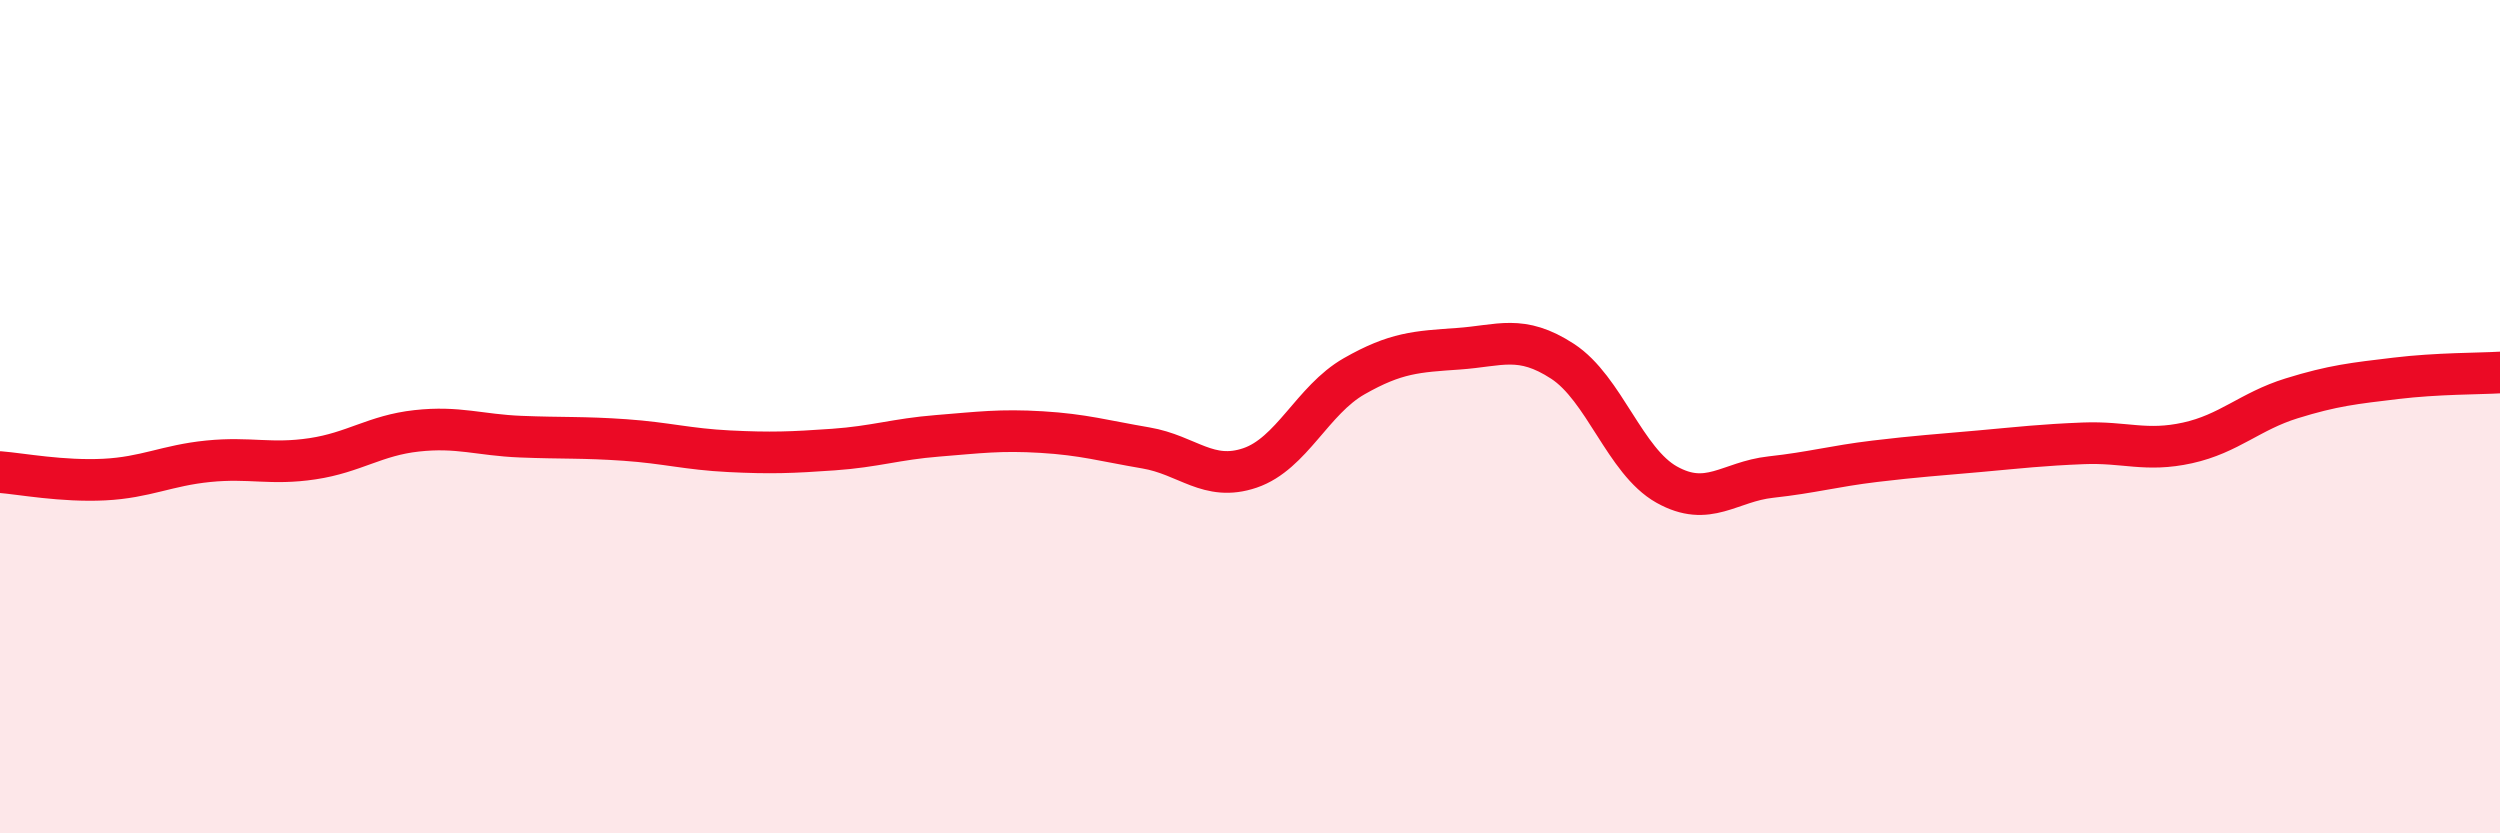
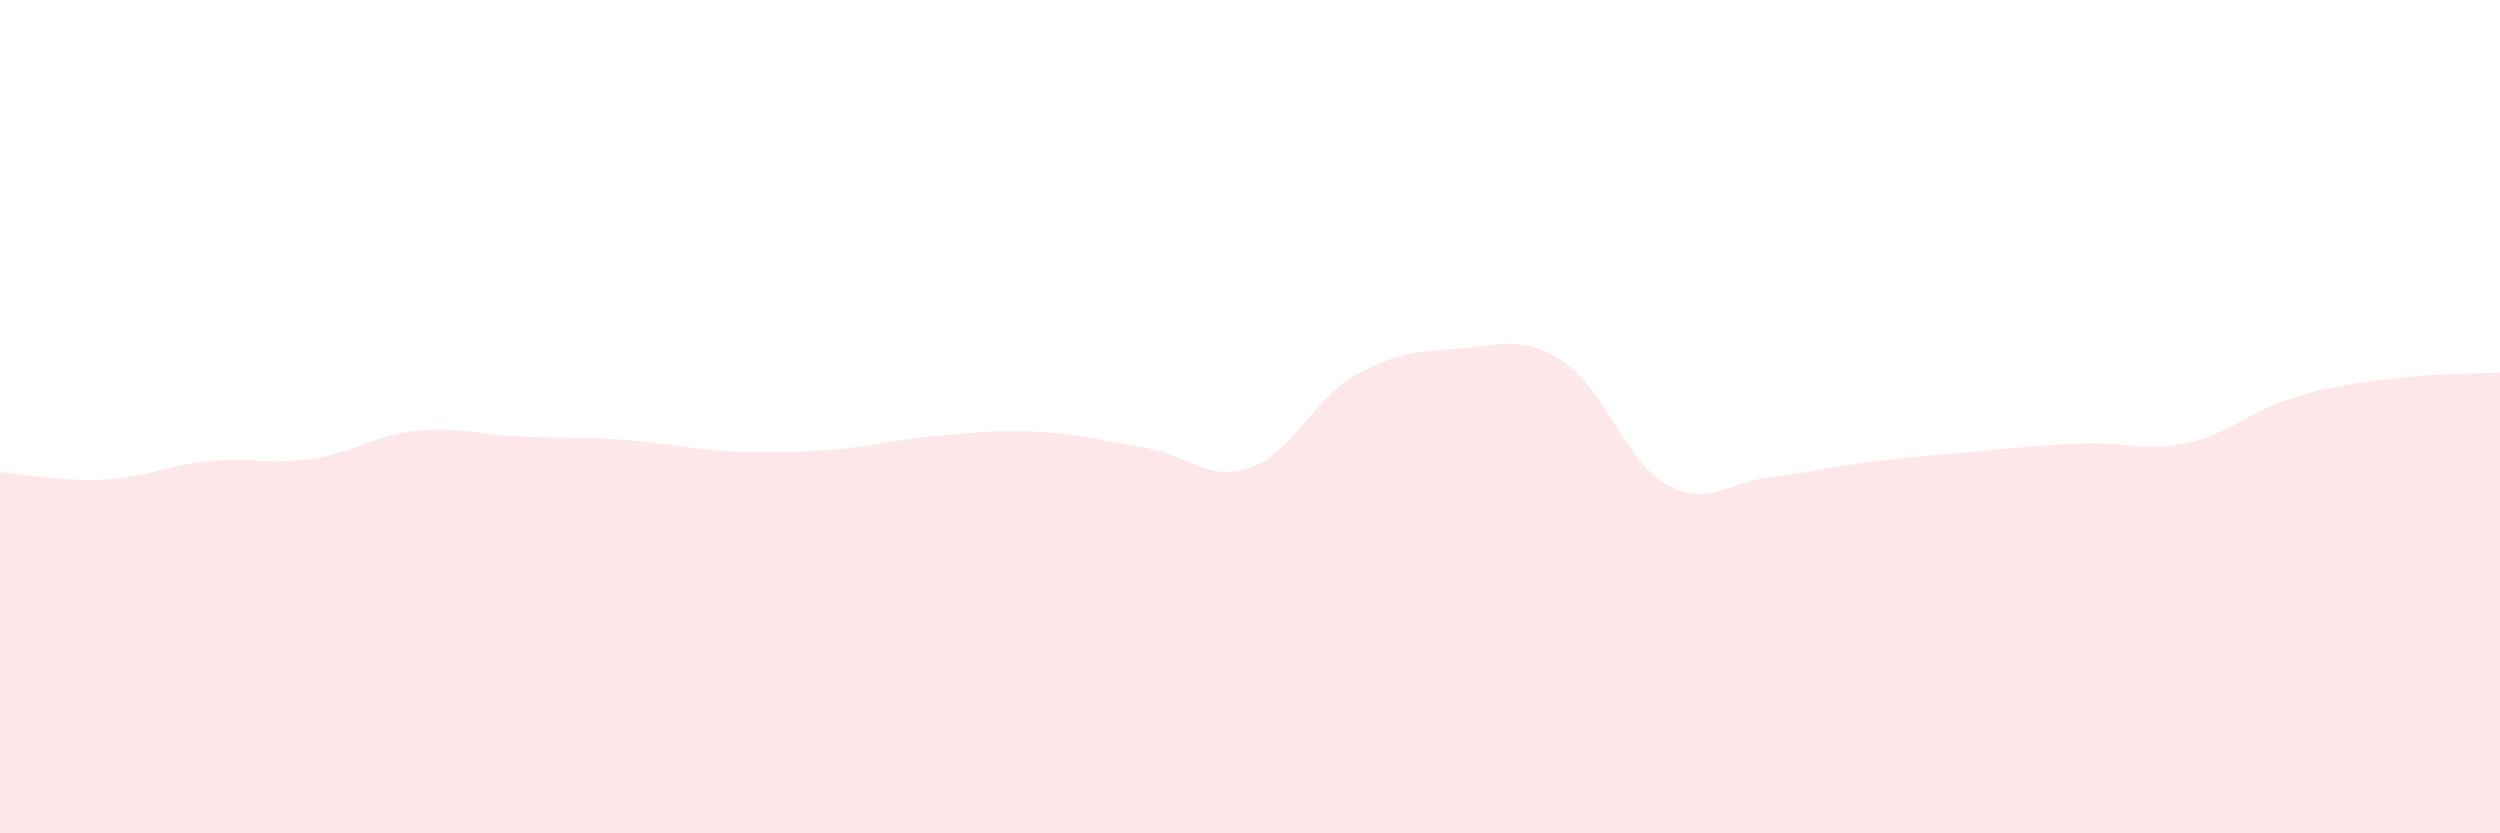
<svg xmlns="http://www.w3.org/2000/svg" width="60" height="20" viewBox="0 0 60 20">
  <path d="M 0,11.33 C 0.5,11.37 1.5,11.56 2.5,11.51 C 3.5,11.46 4,11.17 5,11.07 C 6,10.97 6.5,11.16 7.5,11.01 C 8.5,10.86 9,10.45 10,10.34 C 11,10.23 11.5,10.44 12.5,10.48 C 13.5,10.52 14,10.49 15,10.56 C 16,10.63 16.5,10.78 17.5,10.83 C 18.5,10.88 19,10.86 20,10.79 C 21,10.72 21.5,10.54 22.5,10.46 C 23.5,10.38 24,10.31 25,10.37 C 26,10.43 26.5,10.58 27.5,10.75 C 28.5,10.92 29,11.57 30,11.23 C 31,10.89 31.5,9.6 32.5,9.03 C 33.5,8.46 34,8.44 35,8.37 C 36,8.3 36.5,8.02 37.5,8.67 C 38.5,9.32 39,11.07 40,11.63 C 41,12.19 41.5,11.56 42.5,11.45 C 43.5,11.34 44,11.19 45,11.07 C 46,10.95 46.5,10.92 47.5,10.83 C 48.5,10.74 49,10.68 50,10.64 C 51,10.6 51.5,10.85 52.5,10.63 C 53.5,10.41 54,9.87 55,9.56 C 56,9.25 56.5,9.2 57.5,9.08 C 58.5,8.96 59.5,8.97 60,8.94L60 20L0 20Z" fill="#EB0A25" opacity="0.1" stroke-linecap="round" stroke-linejoin="round" />
-   <path d="M 0,11.33 C 0.5,11.37 1.5,11.56 2.5,11.51 C 3.5,11.46 4,11.17 5,11.07 C 6,10.97 6.5,11.16 7.5,11.01 C 8.5,10.86 9,10.45 10,10.34 C 11,10.23 11.5,10.44 12.5,10.48 C 13.5,10.52 14,10.49 15,10.56 C 16,10.63 16.5,10.78 17.5,10.83 C 18.5,10.88 19,10.86 20,10.79 C 21,10.72 21.5,10.54 22.5,10.46 C 23.5,10.38 24,10.31 25,10.37 C 26,10.43 26.5,10.58 27.5,10.75 C 28.5,10.92 29,11.57 30,11.23 C 31,10.89 31.5,9.6 32.5,9.03 C 33.5,8.46 34,8.44 35,8.37 C 36,8.3 36.5,8.02 37.5,8.67 C 38.5,9.32 39,11.07 40,11.63 C 41,12.19 41.5,11.56 42.5,11.45 C 43.5,11.34 44,11.19 45,11.07 C 46,10.95 46.5,10.92 47.5,10.83 C 48.5,10.74 49,10.68 50,10.64 C 51,10.6 51.5,10.85 52.5,10.63 C 53.5,10.41 54,9.87 55,9.56 C 56,9.25 56.5,9.2 57.5,9.08 C 58.5,8.96 59.5,8.97 60,8.94" stroke="#EB0A25" stroke-width="1" fill="none" stroke-linecap="round" stroke-linejoin="round" />
</svg>